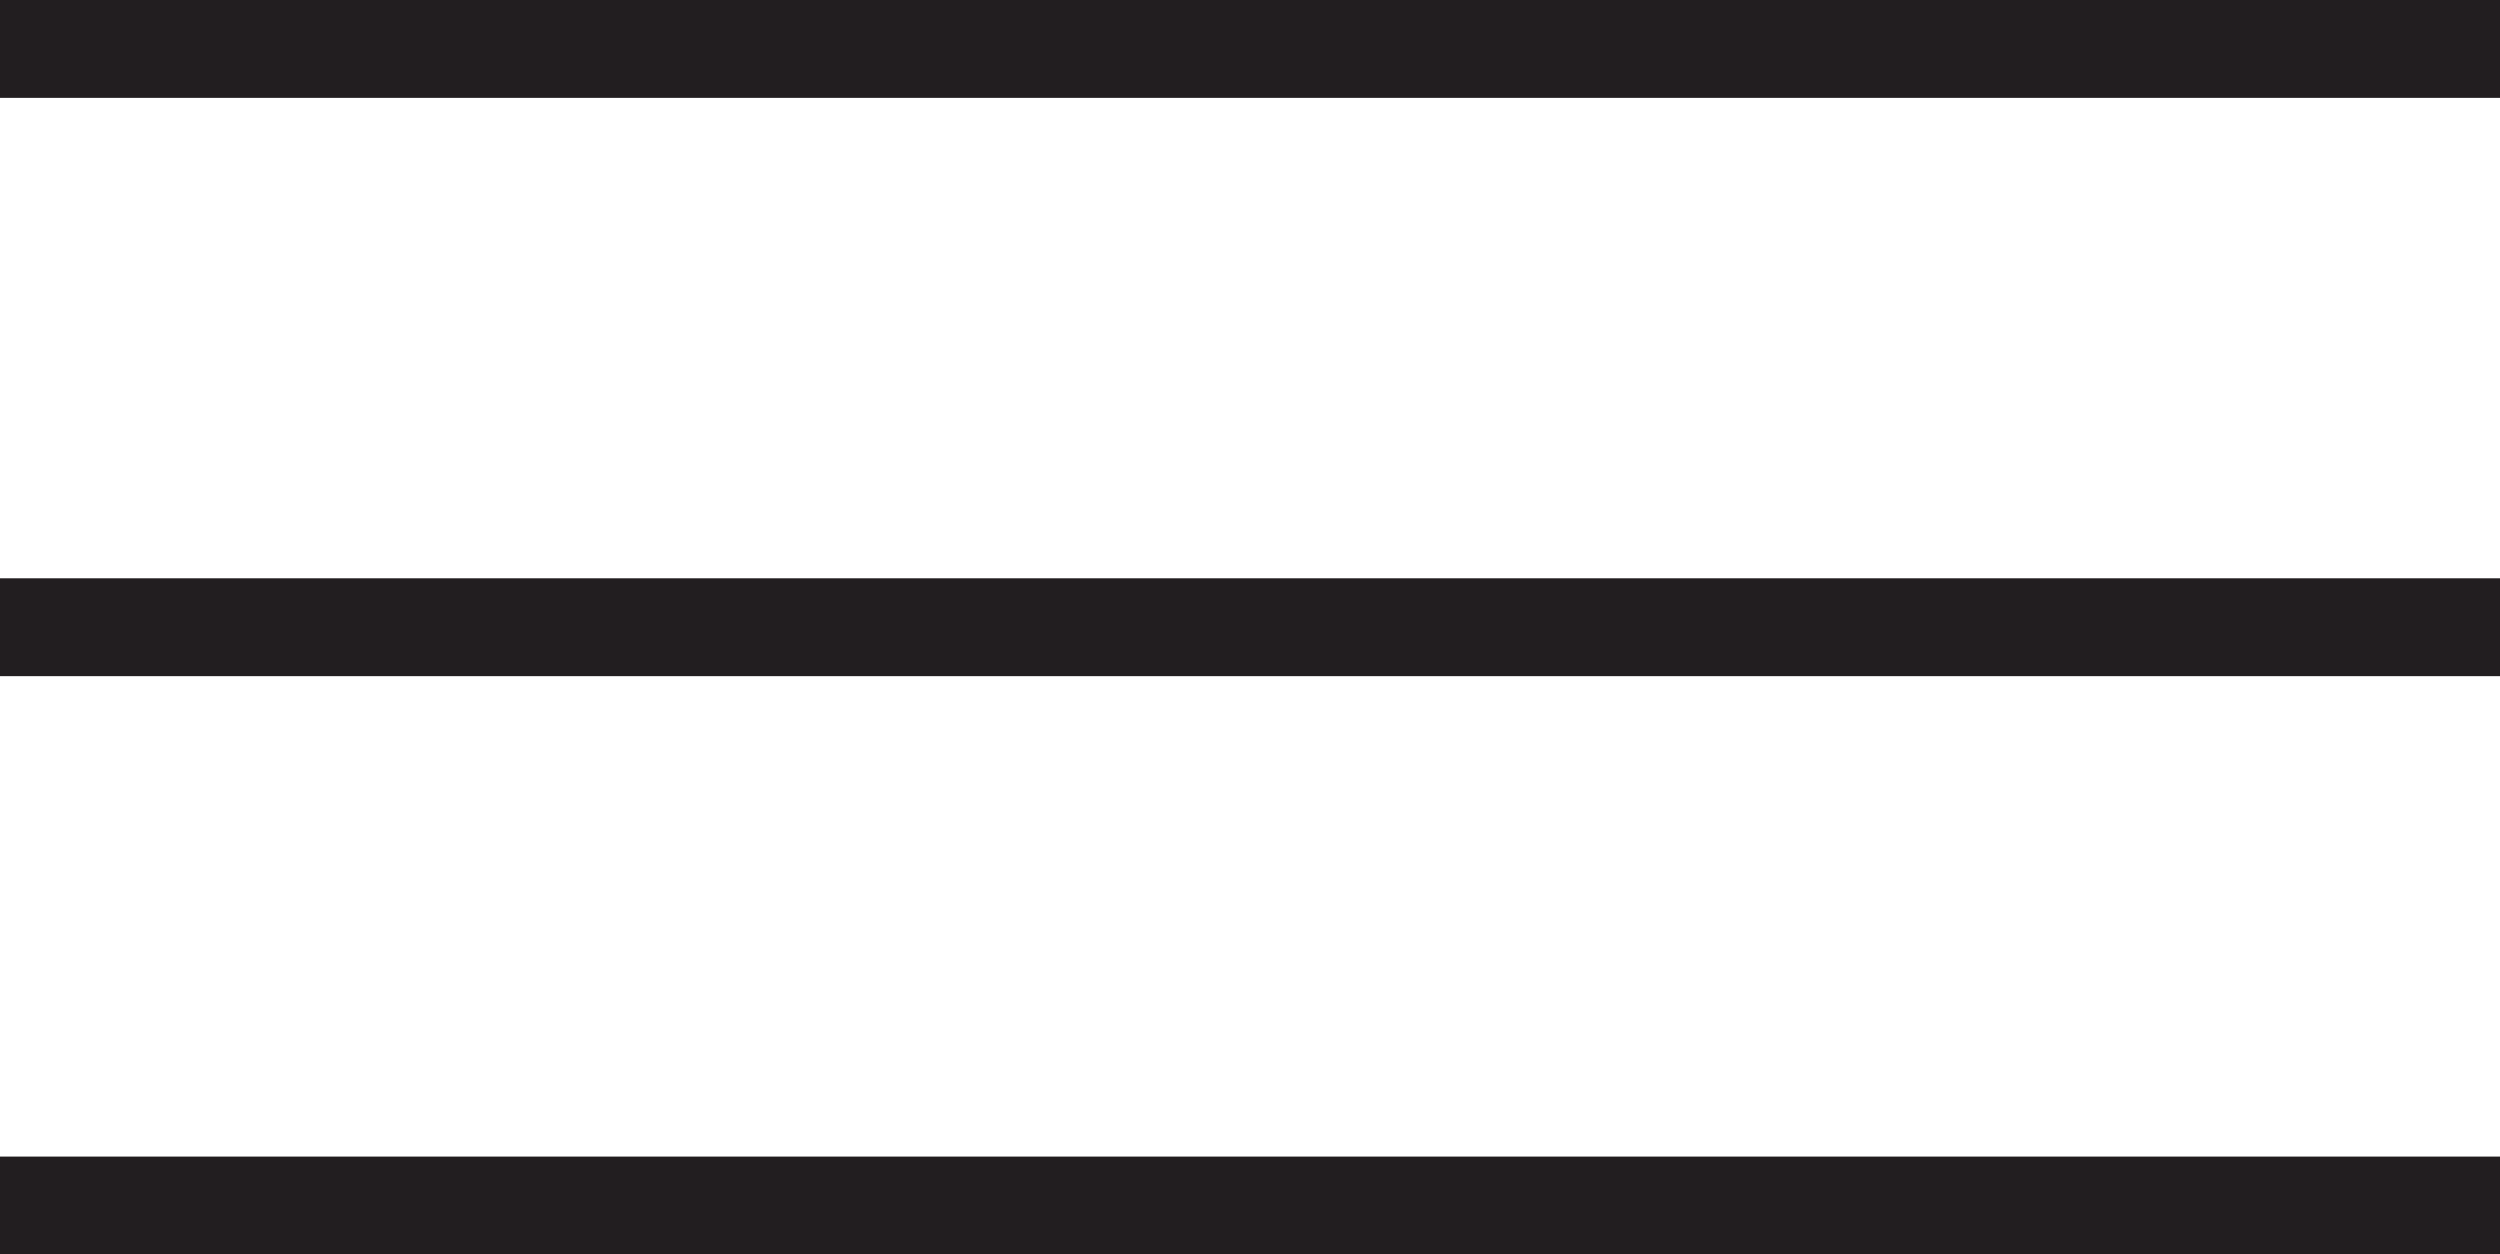
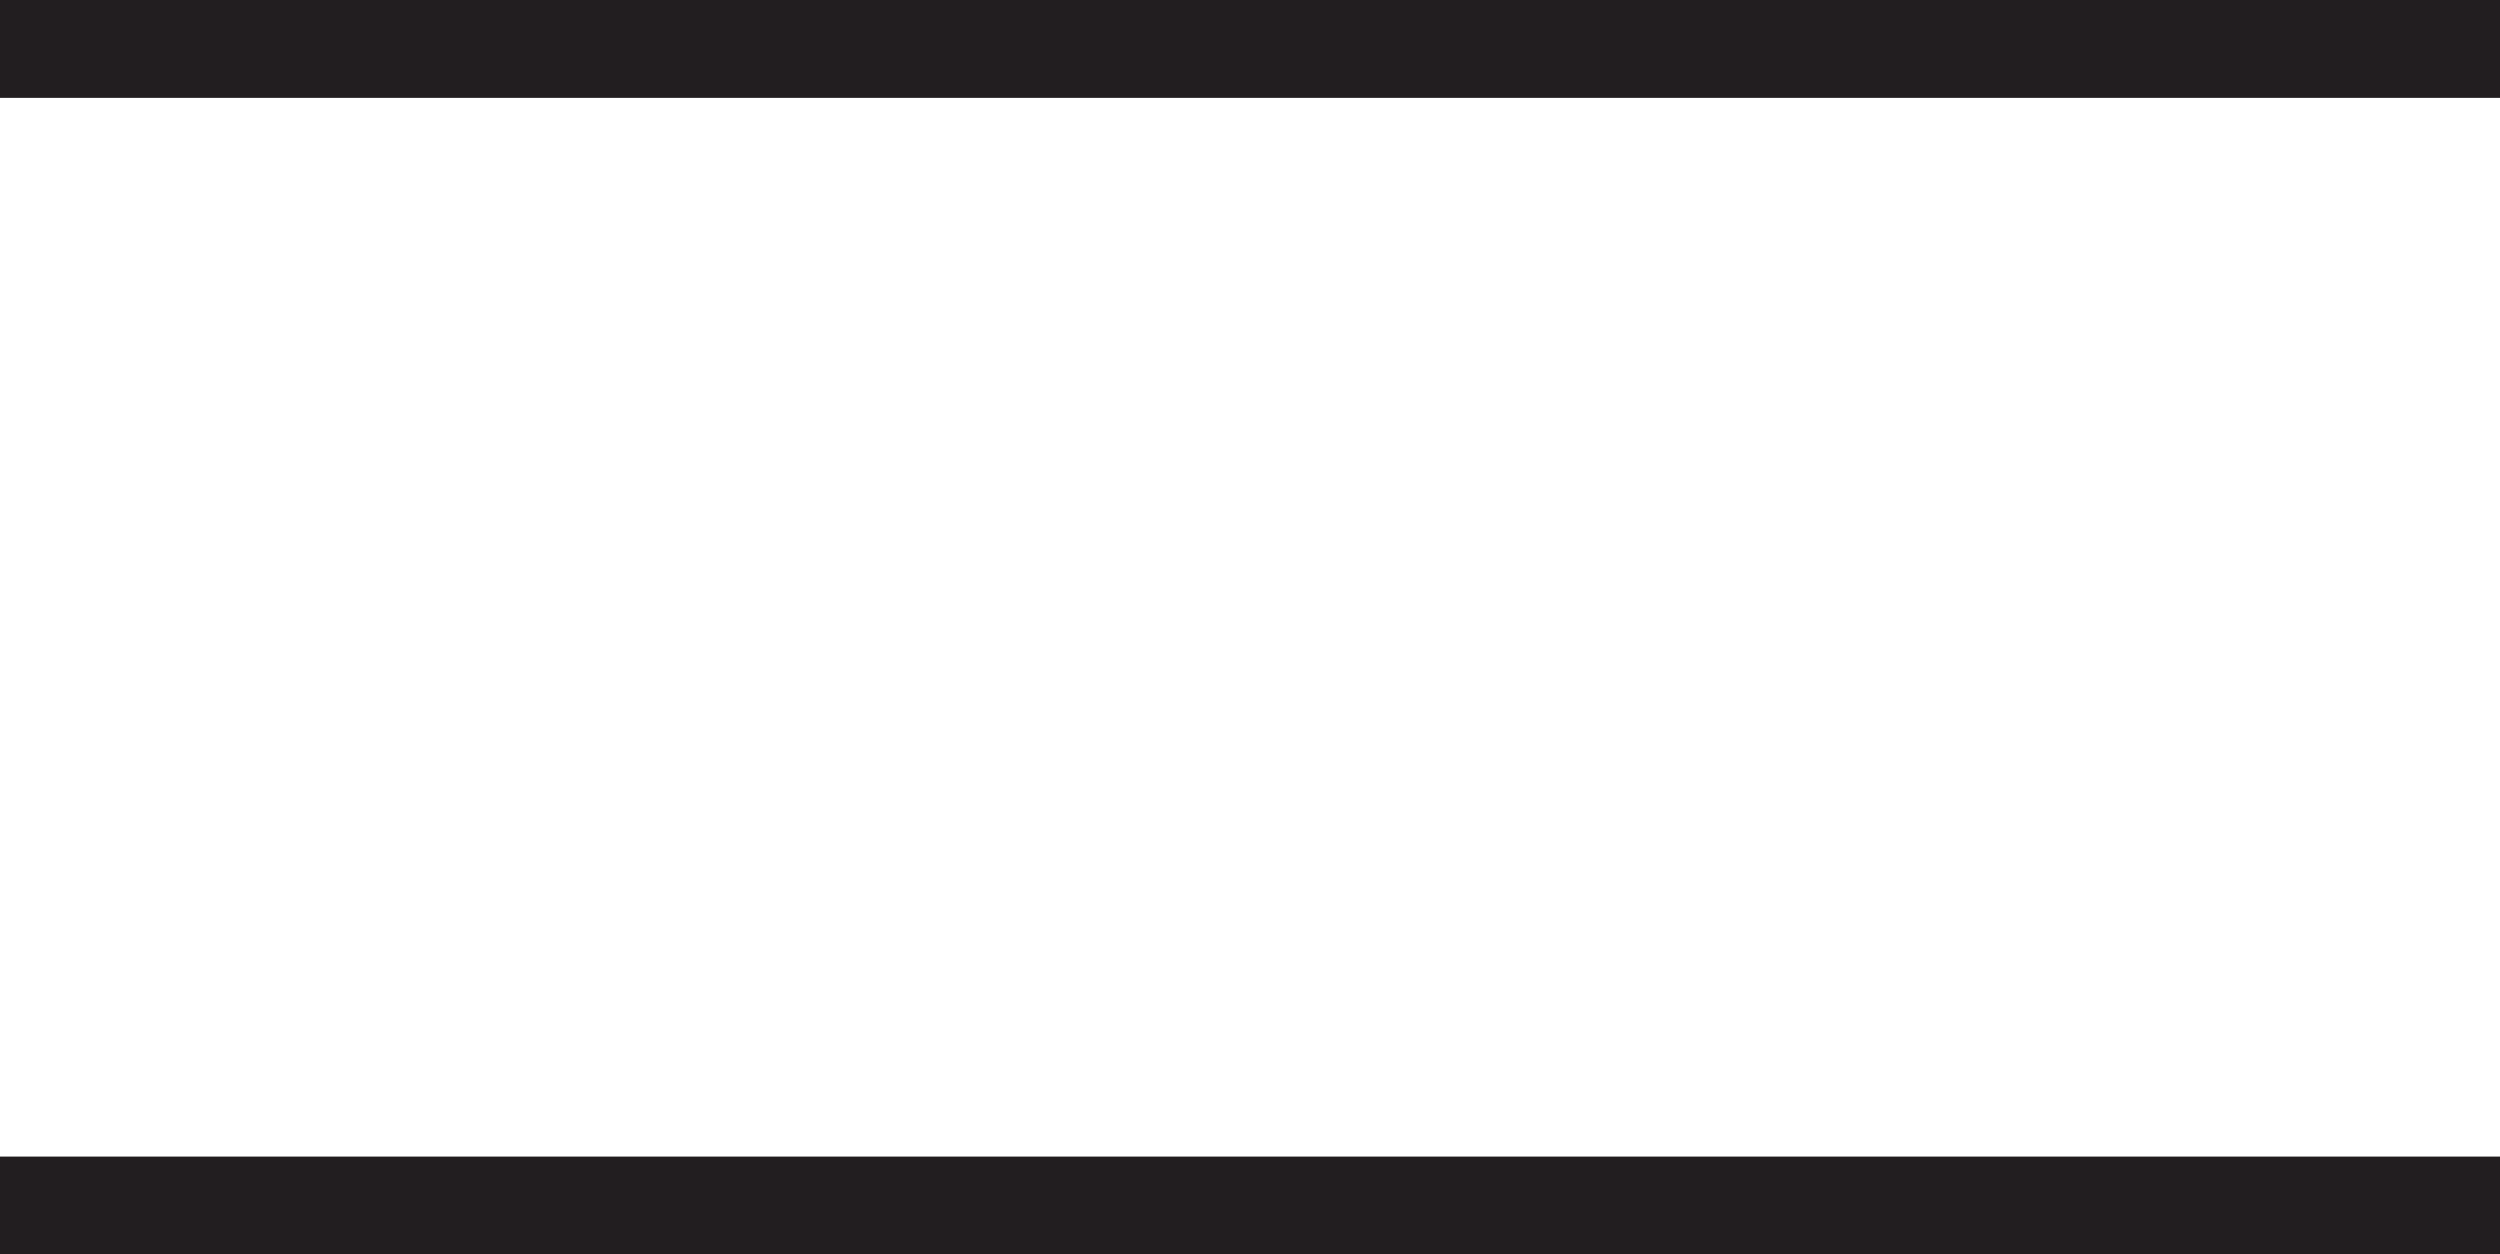
<svg xmlns="http://www.w3.org/2000/svg" version="1.1" id="Layer_1" x="0px" y="0px" viewBox="0 0 84.3 42.3" style="enable-background:new 0 0 84.3 42.3;" xml:space="preserve">
  <style type="text/css">
	.st0{fill:#221E20;}
</style>
  <g>
    <rect class="st0" width="84.3" height="3.3" />
-     <rect y="19.5" class="st0" width="84.3" height="3.3" />
    <rect y="39" class="st0" width="84.3" height="3.3" />
  </g>
</svg>